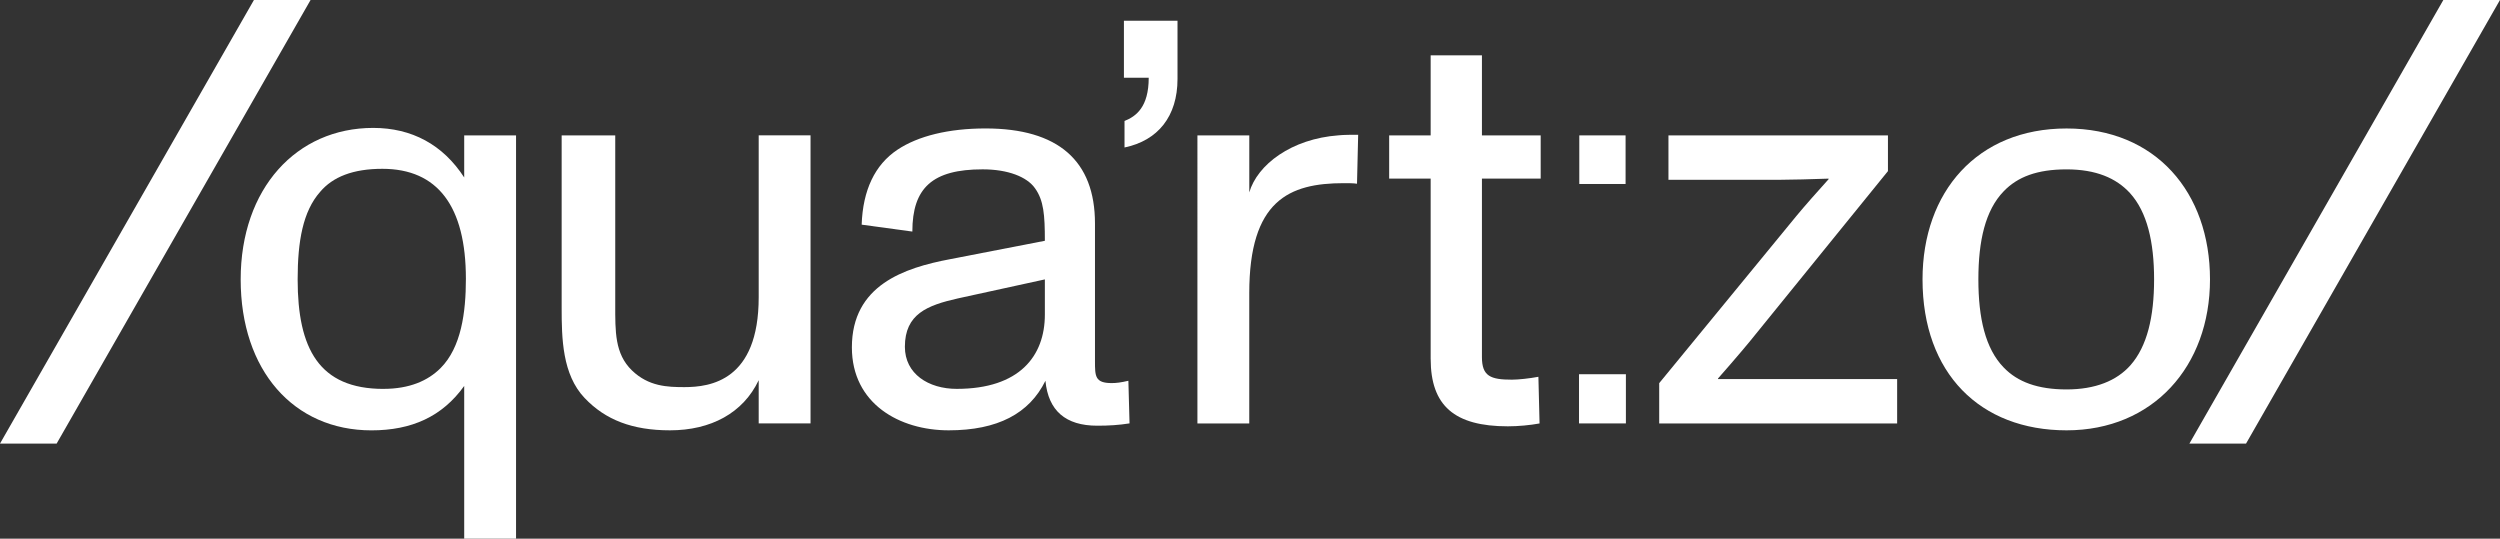
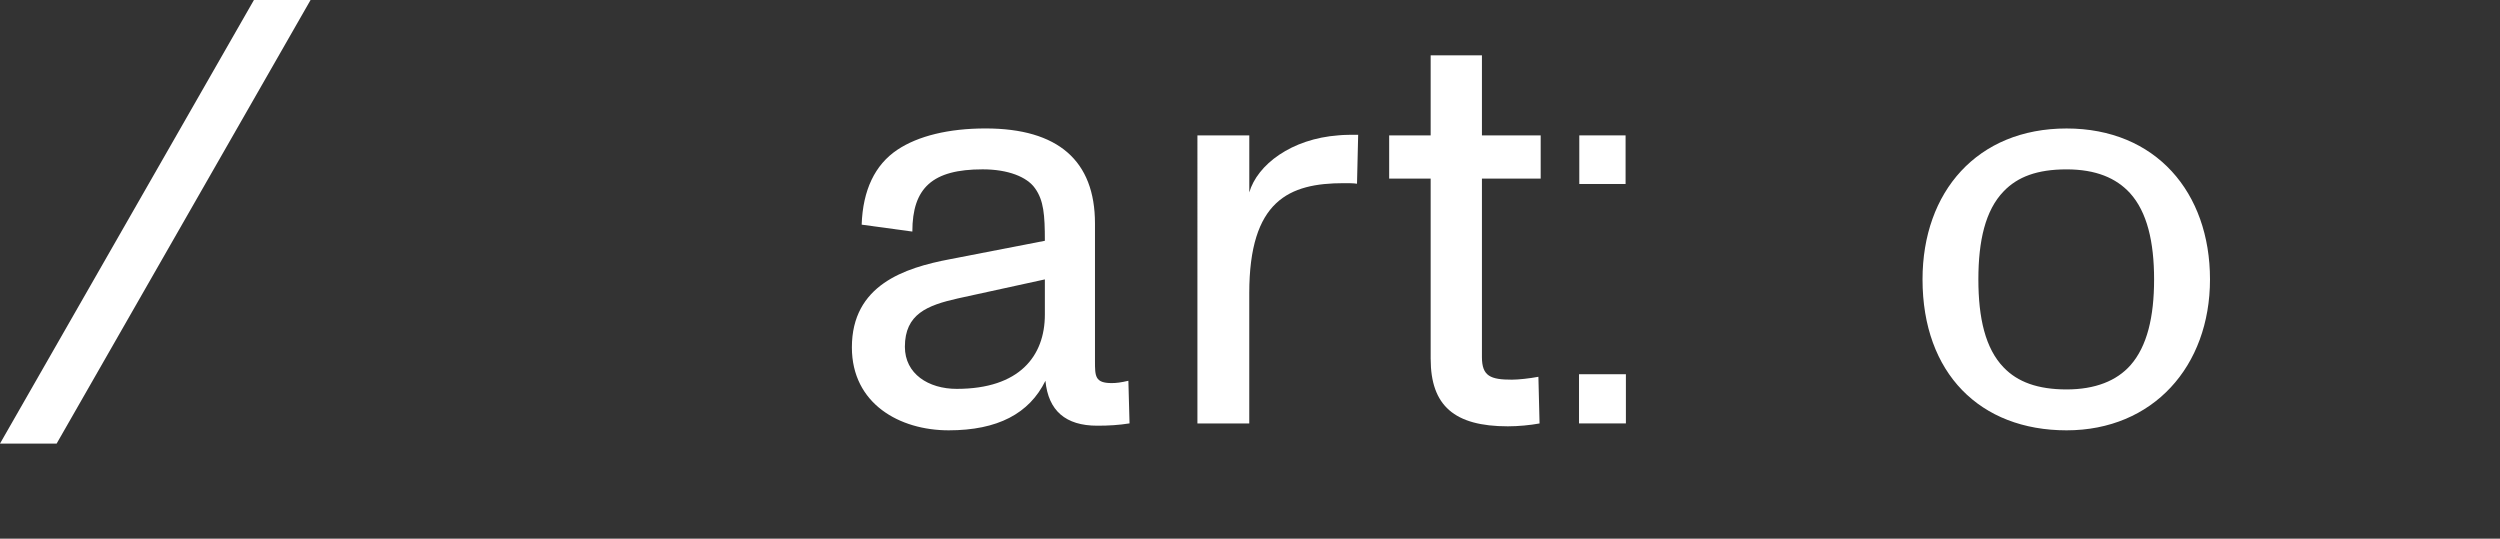
<svg xmlns="http://www.w3.org/2000/svg" id="Layer_2" data-name="Layer 2" viewBox="0 0 886.36 190.98">
  <rect x="0" y="0" width="886.36" height="190.98" fill="#333333" stroke="none" />
  <defs>
    <style>
      .cls-1 {
        fill: #fff;
      }
    </style>
  </defs>
  <g id="Layer_1-2" data-name="Layer 1">
    <g>
      <path class="cls-1" d="M90.03,0h20.08L20.08,157.27H0L90.03,0Z" />
-       <path class="cls-1" d="M164.57,136.85c-7.76,10.83-18.59,15.73-32.88,15.73-27.57,0-46.36-21.24-46.36-53.51s19.81-53.72,46.98-53.72c13.69,0,24.71,5.92,32.27,17.57v-14.91h18.38v142.98h-18.38v-54.13ZM135.97,137.87c9.19,0,15.73-2.86,20.22-7.35,7.35-7.35,8.99-19.81,8.99-31.66,0-25.74-10.01-39.01-29.62-39.01-10.42,0-17.57,2.86-22.06,8.17-6.13,6.94-7.97,17.57-7.97,31.05,0,24.51,7.56,38.81,30.43,38.81Z" />
-       <path class="cls-1" d="M207.3,141.14c-7.97-8.37-8.17-21.24-8.17-32.07v-61.07h19v60.05c0,9.4-.2,17.36,5.92,23.28,5.92,5.72,12.66,5.92,18.59,5.92,9.19,0,26.35-2.25,26.35-31.86v-57.4h18.38v102.13h-18.38v-15.32c-5.52,11.64-16.95,17.77-31.46,17.77-13.28,0-22.88-3.68-30.23-11.44Z" />
      <path class="cls-1" d="M302.03,123.16c0-22.06,18.59-28.19,34.72-31.25l33.7-6.54c0-9.19-.41-14.3-3.47-18.59-2.86-4.09-9.6-6.74-18.59-6.74-17.77,0-24.92,6.54-24.92,22.06l-17.97-2.45c.41-12.26,4.7-21.24,12.66-26.55,7.35-4.9,18.18-7.56,31.25-7.56,25.74,0,38.81,11.44,38.81,33.7v48.82c0,5.31,0,7.76,5.92,7.76,1.63,0,3.27-.2,5.92-.82l.41,15.11c-3.88.61-7.35.82-11.44.82-11.23,0-17.36-5.31-18.38-15.93-5.72,11.64-16.95,17.57-34.31,17.57s-34.31-9.4-34.31-29.41ZM339.2,137.87c22.26,0,31.25-11.64,31.25-26.35v-12.46l-30.84,6.74c-10.83,2.45-18.79,5.51-18.79,17.16,0,9.6,8.37,14.91,18.38,14.91Z" />
-       <path class="cls-1" d="M407.26,27.57h-8.78V7.35h19v20.63c0,13.28-6.94,21.85-18.79,24.31v-9.4c4.08-1.63,8.58-4.9,8.58-15.32Z" />
      <path class="cls-1" d="M424.55,48h18.38v20.2c2.86-9.8,14.91-19,31.66-20.22,1.63-.2,5.51-.2,6.94-.2l-.41,17.36c-1.23-.2-2.86-.2-4.7-.2-19.4,0-33.5,6.13-33.5,39.01v46.19h-18.38V48Z" />
      <path class="cls-1" d="M507.23,127.25v-63.93h-14.71v-15.32h14.71v-28.39h18.18v28.39h20.83v15.32h-20.83v63.32c0,6.74,3.06,7.97,10.62,7.97,2.25,0,6.13-.41,9.4-1.02l.41,16.54c-3.27.61-7.56,1.02-11.23,1.02-19,0-27.37-7.35-27.37-23.9Z" />
      <path class="cls-1" d="M559.93,48h16.41v17.23h-16.41v-17.23ZM559.83,132.68h16.62v17.44h-16.62v-17.44Z" />
-       <path class="cls-1" d="M588.27,135.83l48.61-59.23c2.86-3.47,7.56-8.78,11.44-13.07v-.2c-5.92.2-13.28.41-17.16.41h-39.62v-15.73h77.82v12.66l-47.39,58.42c-1.43,1.84-6.74,8.17-12.87,15.11v.2h63.52v15.73h-84.36v-14.3Z" />
      <path class="cls-1" d="M681.62,99.06c0-31.05,19.4-53.51,51.06-53.51s50.86,22.67,50.86,53.51-20.22,53.51-50.86,53.51-51.06-20.22-51.06-53.51ZM710.42,130.31c4.9,5.11,12.05,7.76,22.26,7.76s17.77-3.06,22.67-8.58c5.92-6.74,8.37-17.16,8.37-30.43s-2.45-23.9-8.58-30.64c-4.9-5.31-12.05-8.37-22.47-8.37s-17.36,2.66-22.26,7.76c-6.54,6.74-8.99,17.57-8.99,31.25s2.45,24.51,8.99,31.25Z" />
-       <path class="cls-1" d="M866.27,0h20.08l-90.03,157.27h-20.08L866.27,0Z" />
    </g>
  </g>
</svg>